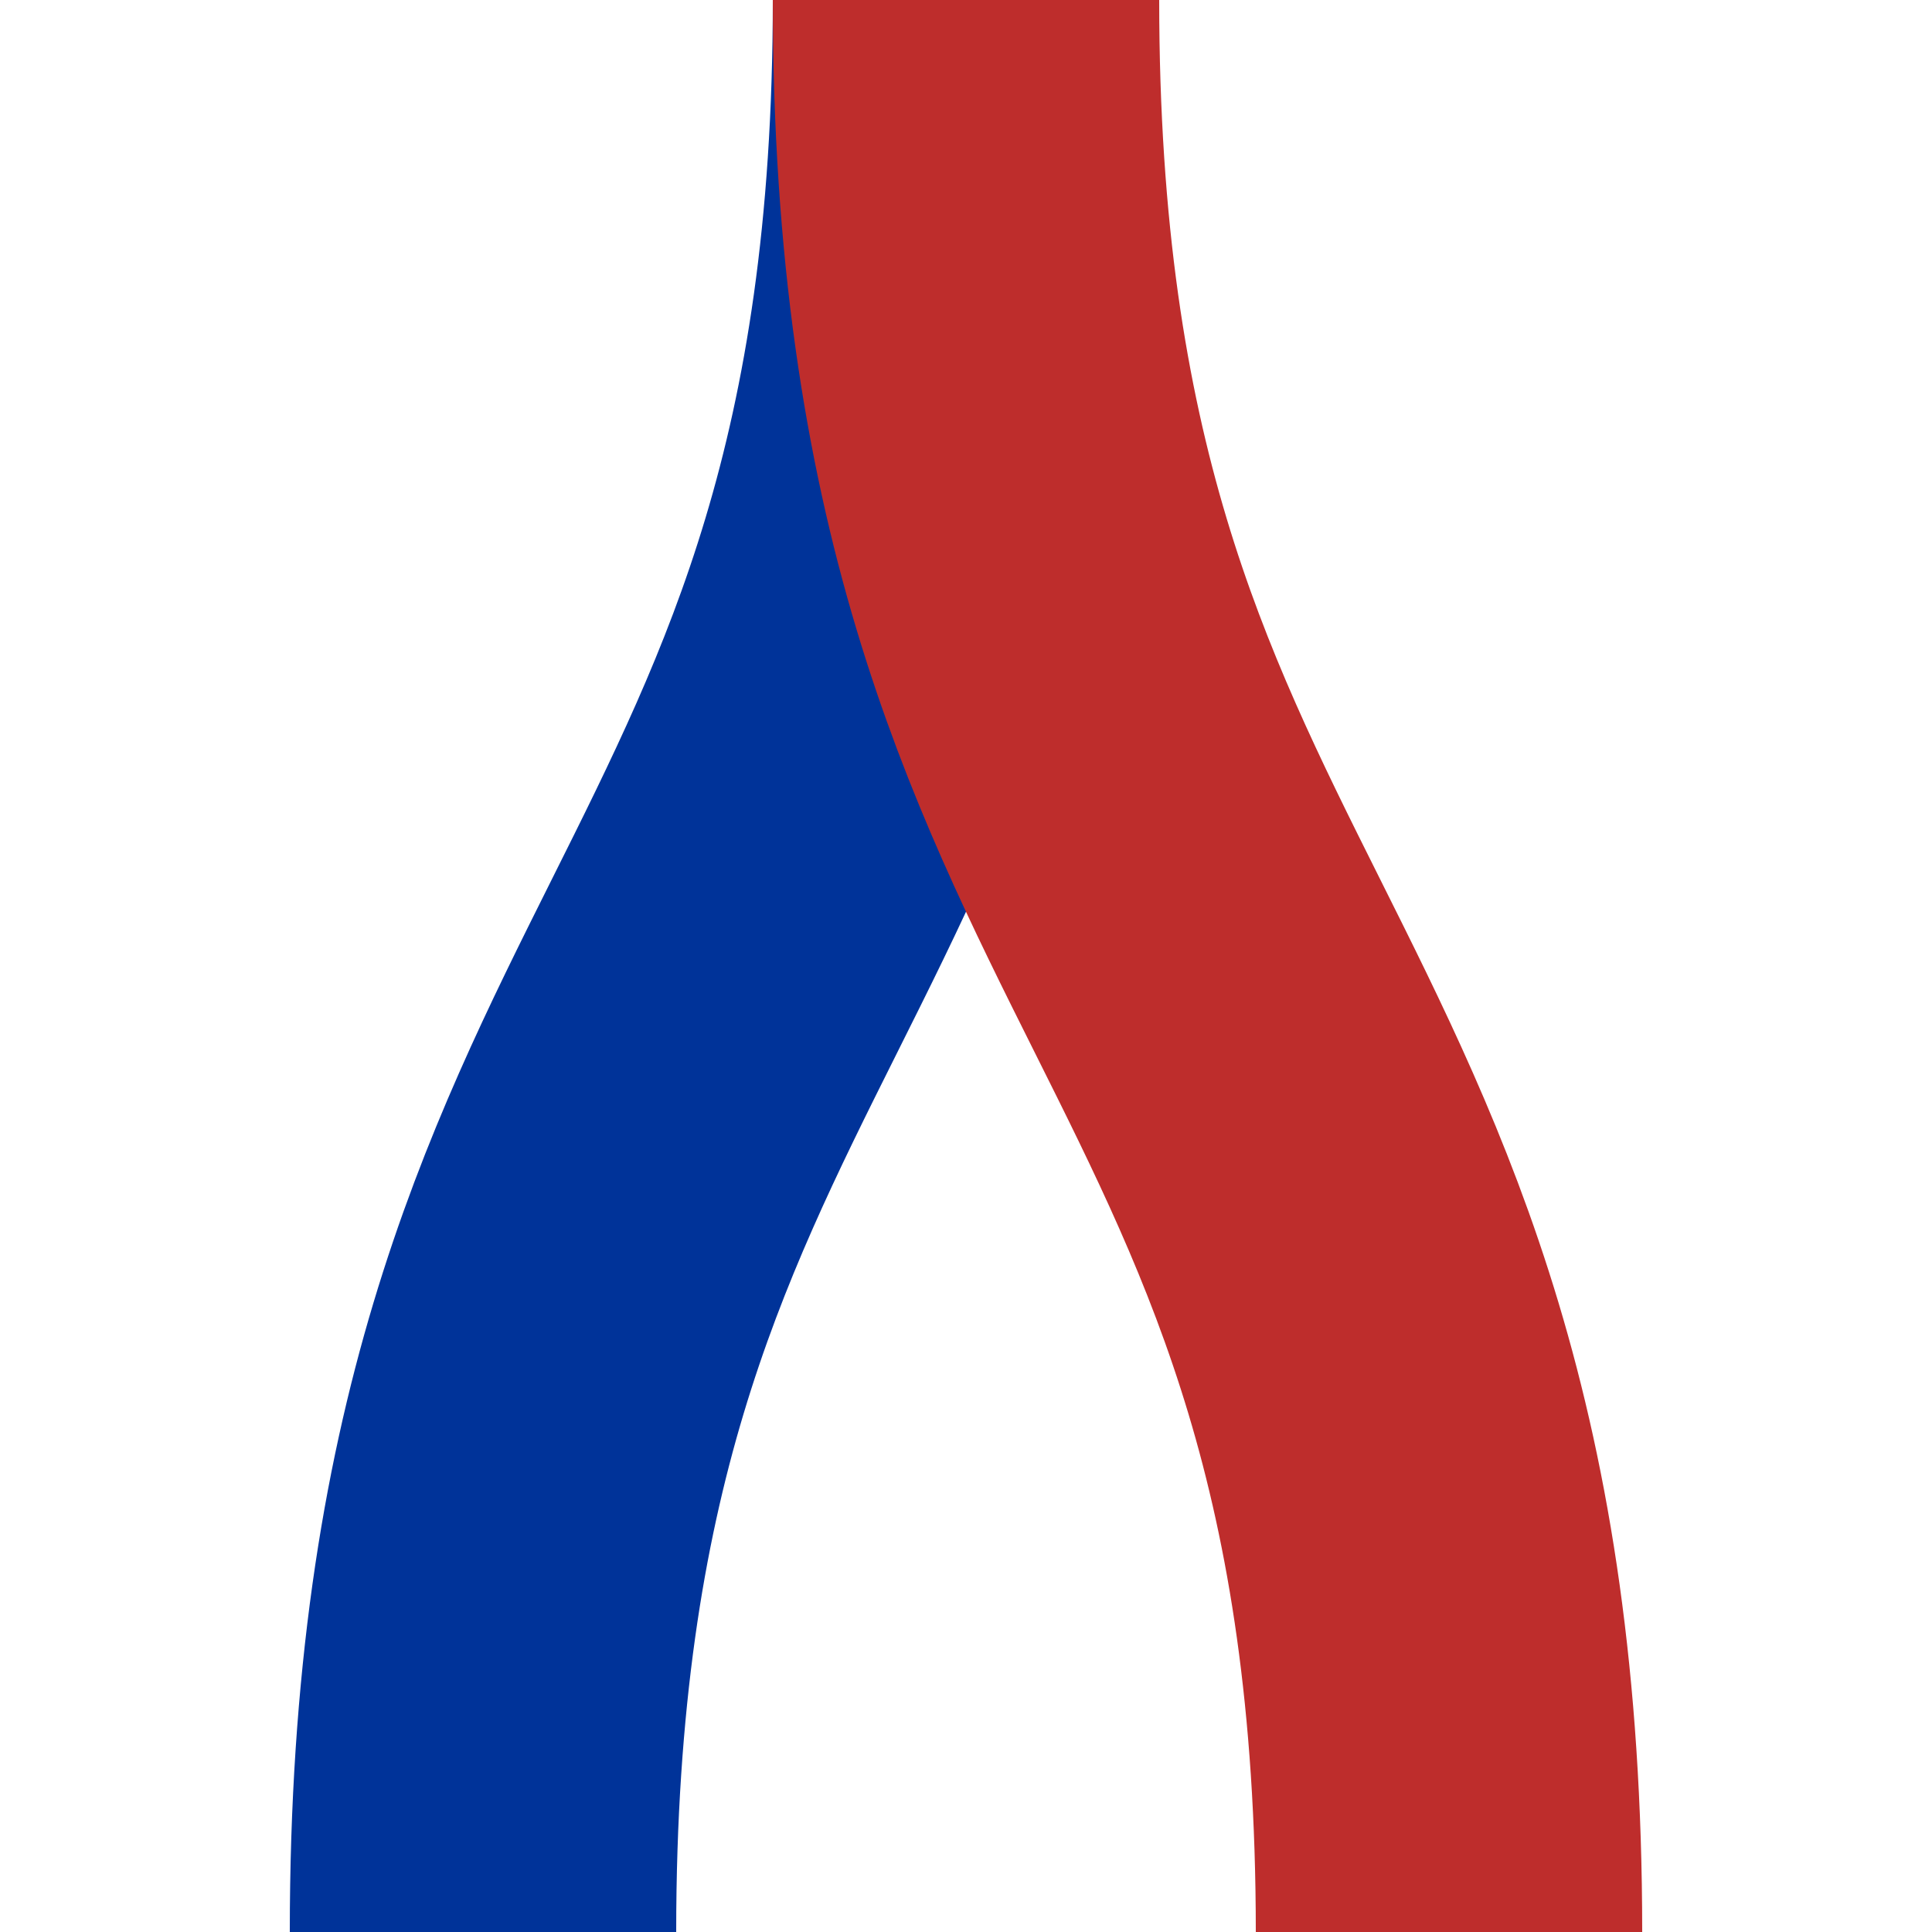
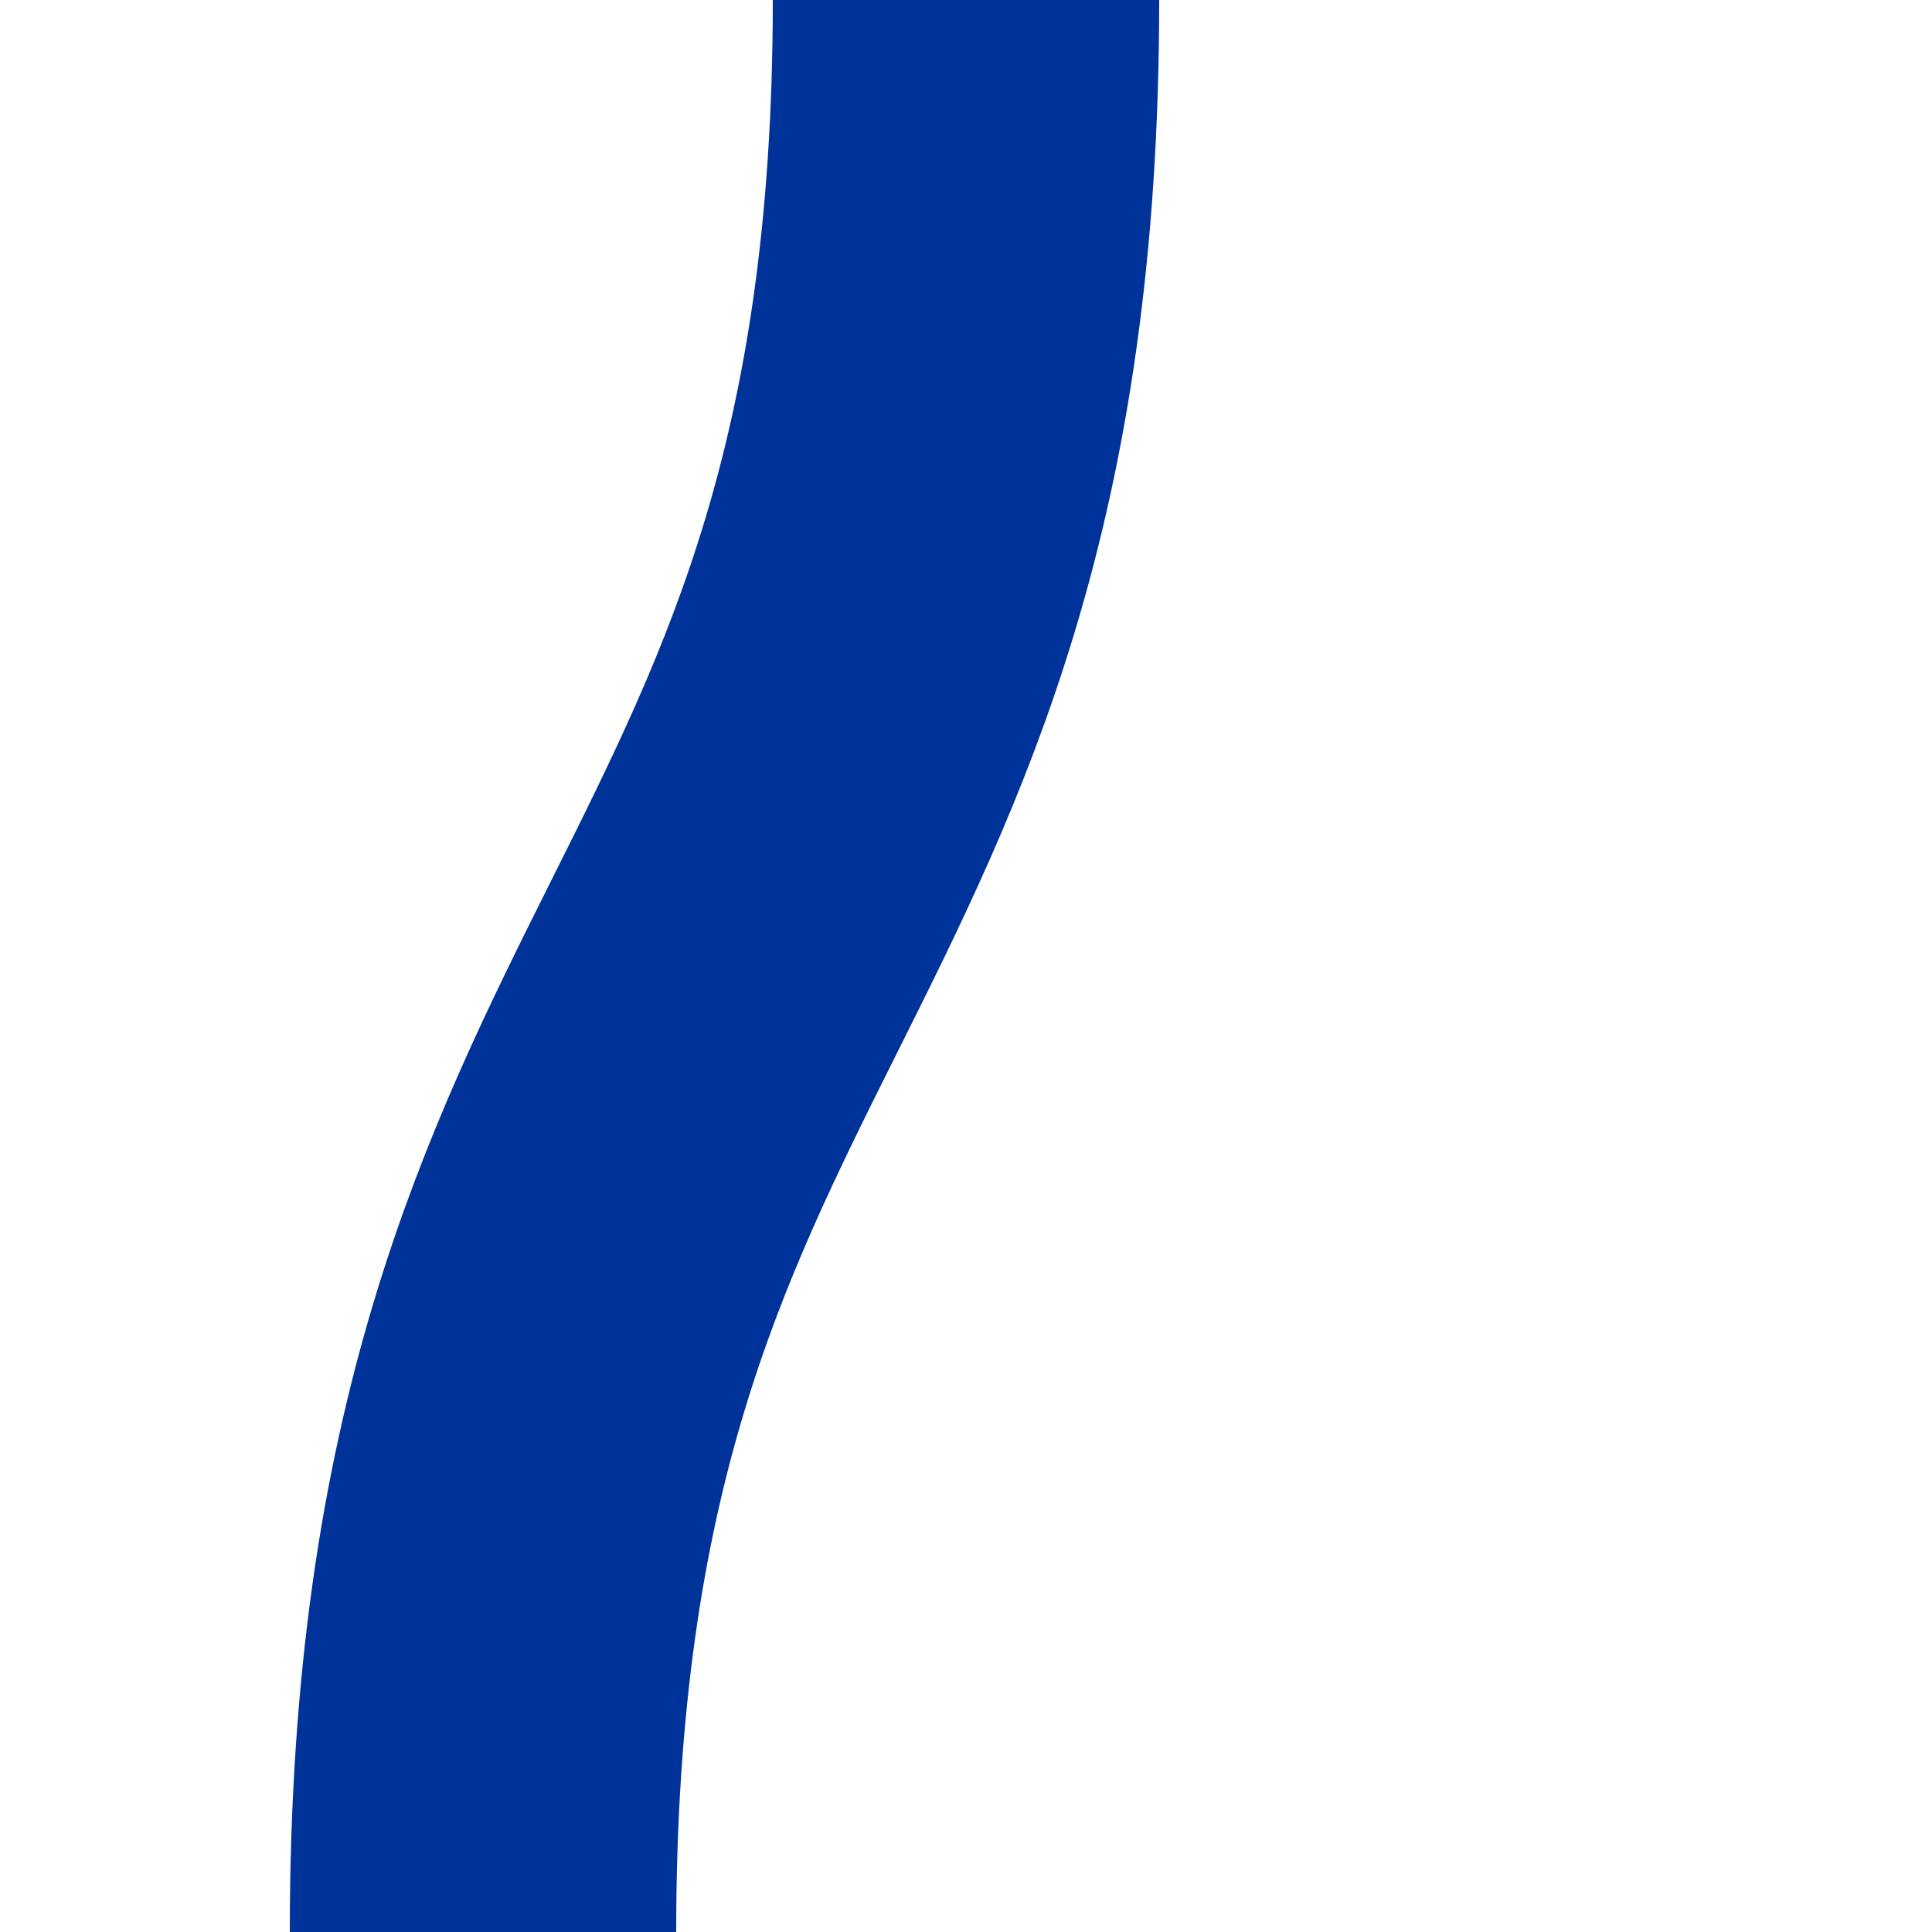
<svg xmlns="http://www.w3.org/2000/svg" width="500" height="500" stroke-width="100" fill="none">
  <title>mxSPLa</title>
  <path d="m250,0c0,250-125,250-125,500" stroke="#039" />
-   <path d="m250,0c0,250 125,250 125,500" stroke="#be2d2c" />
</svg>